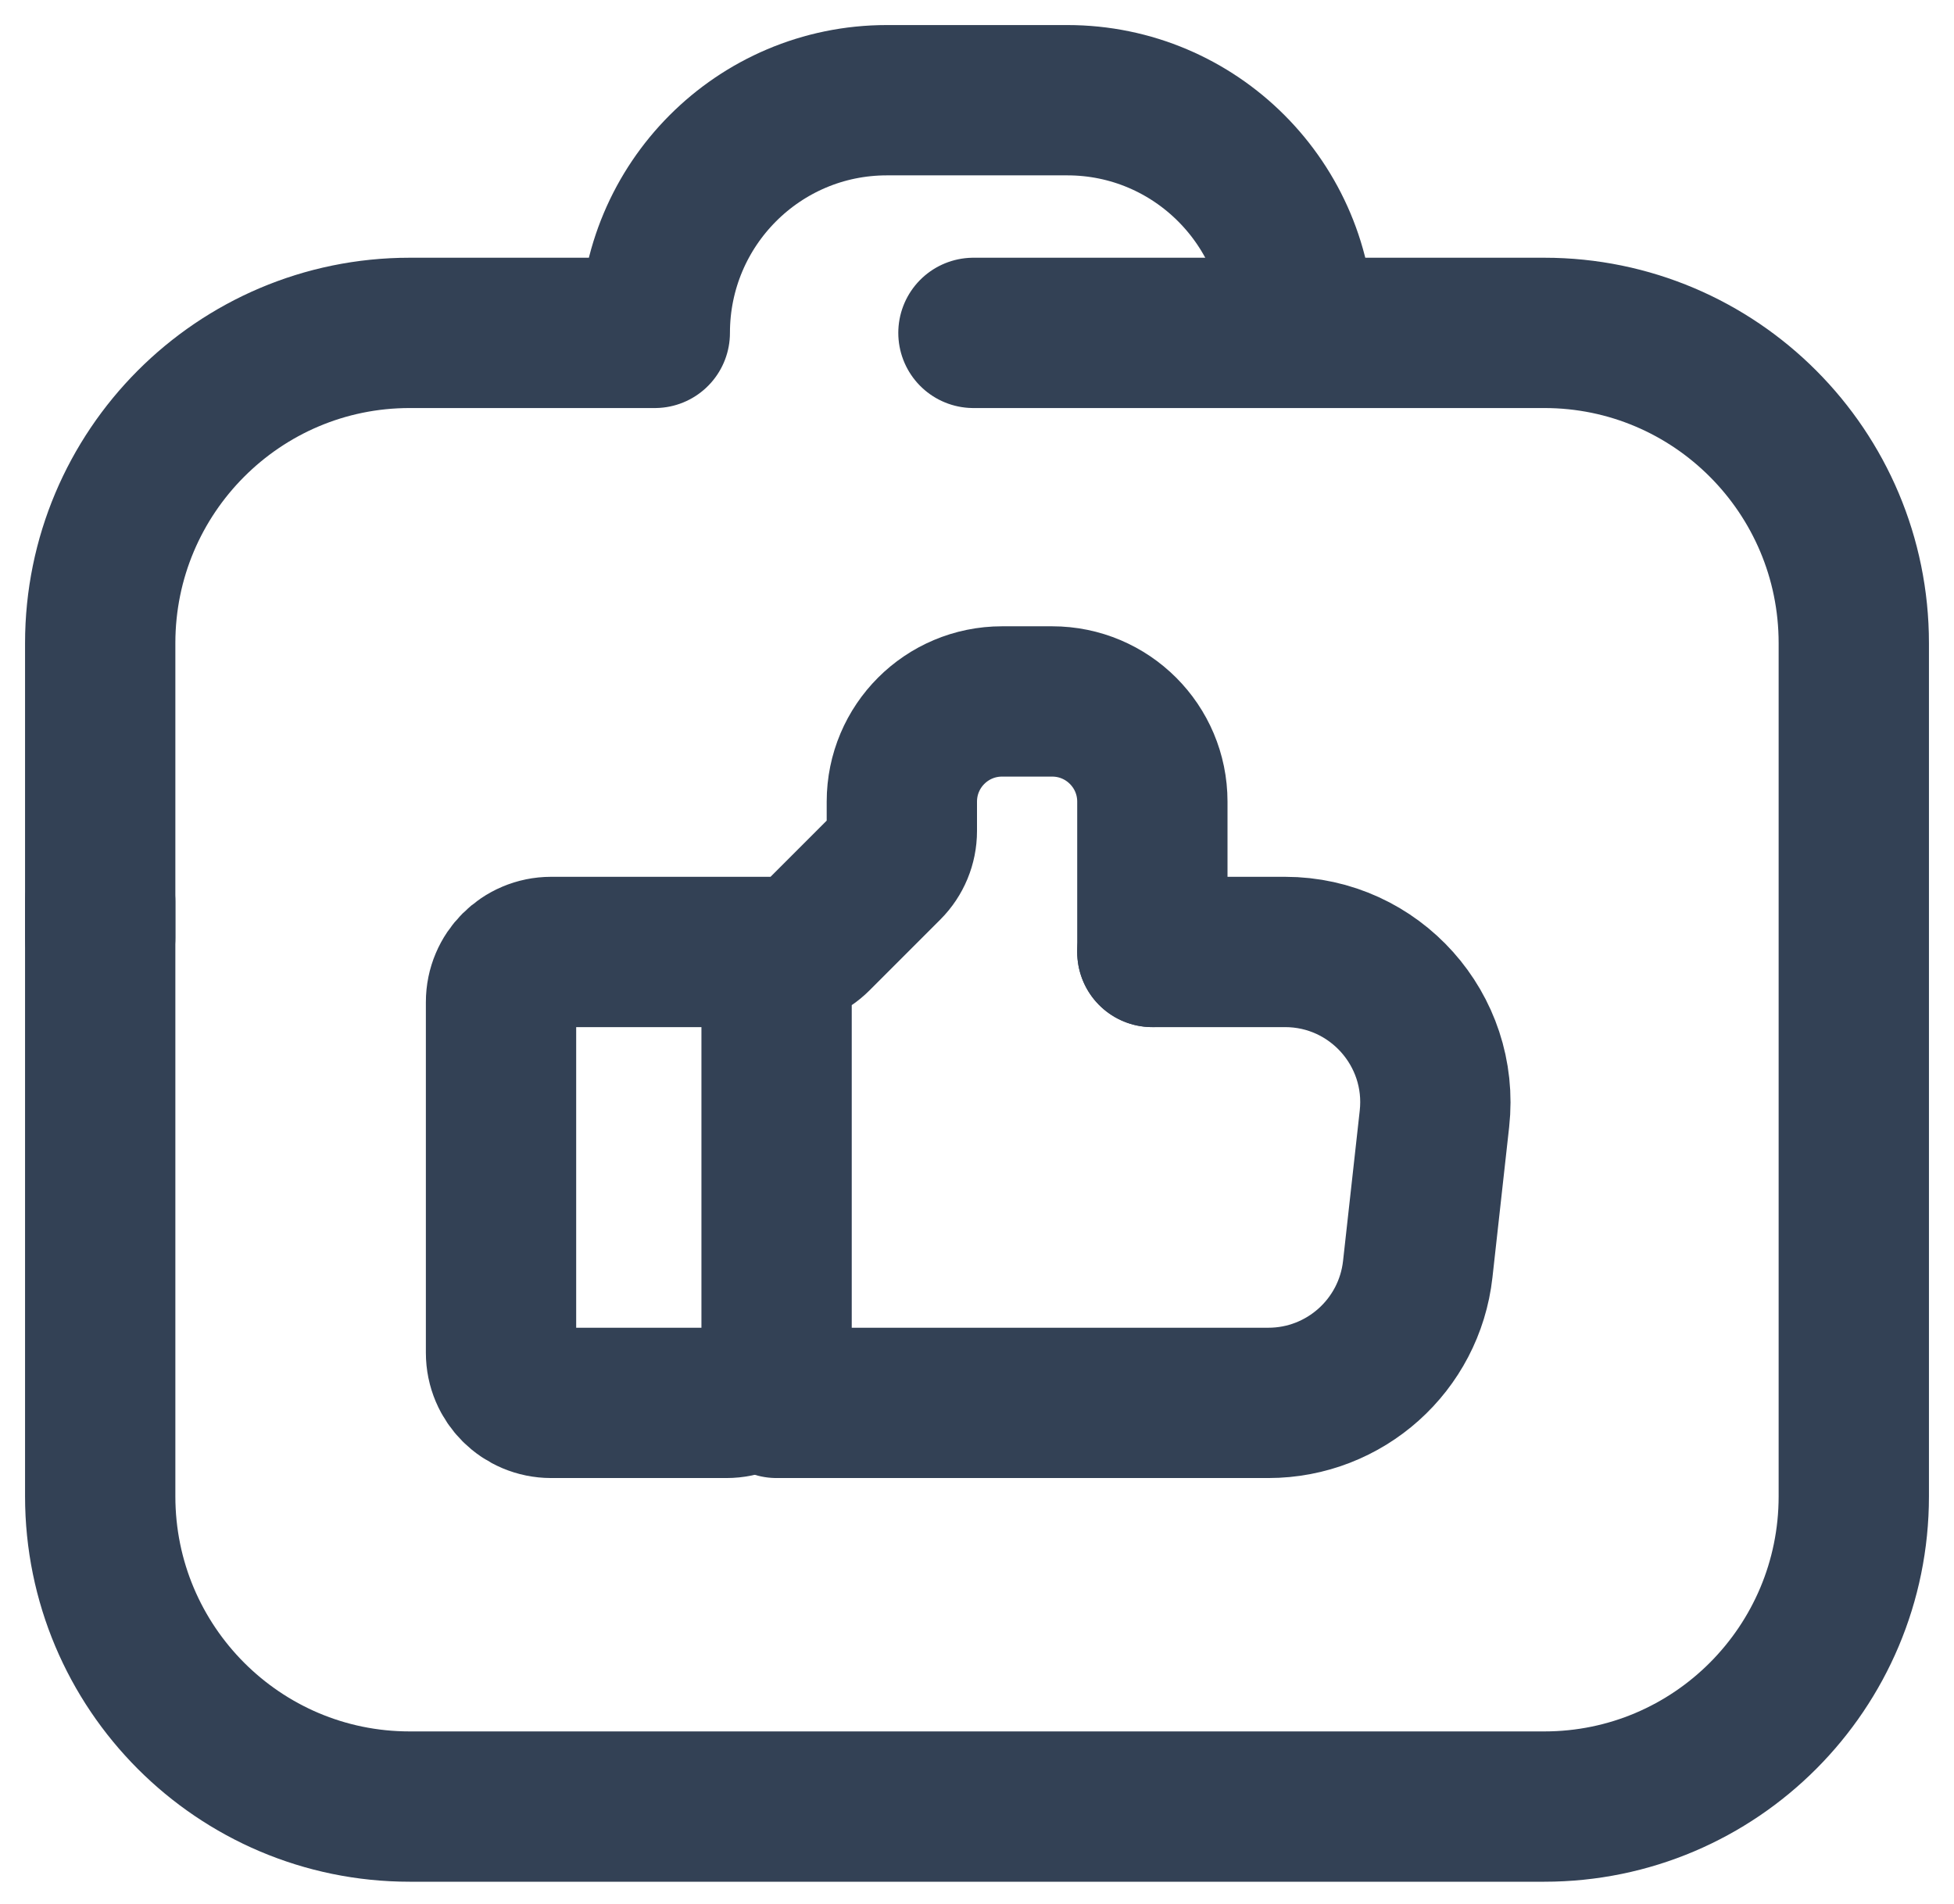
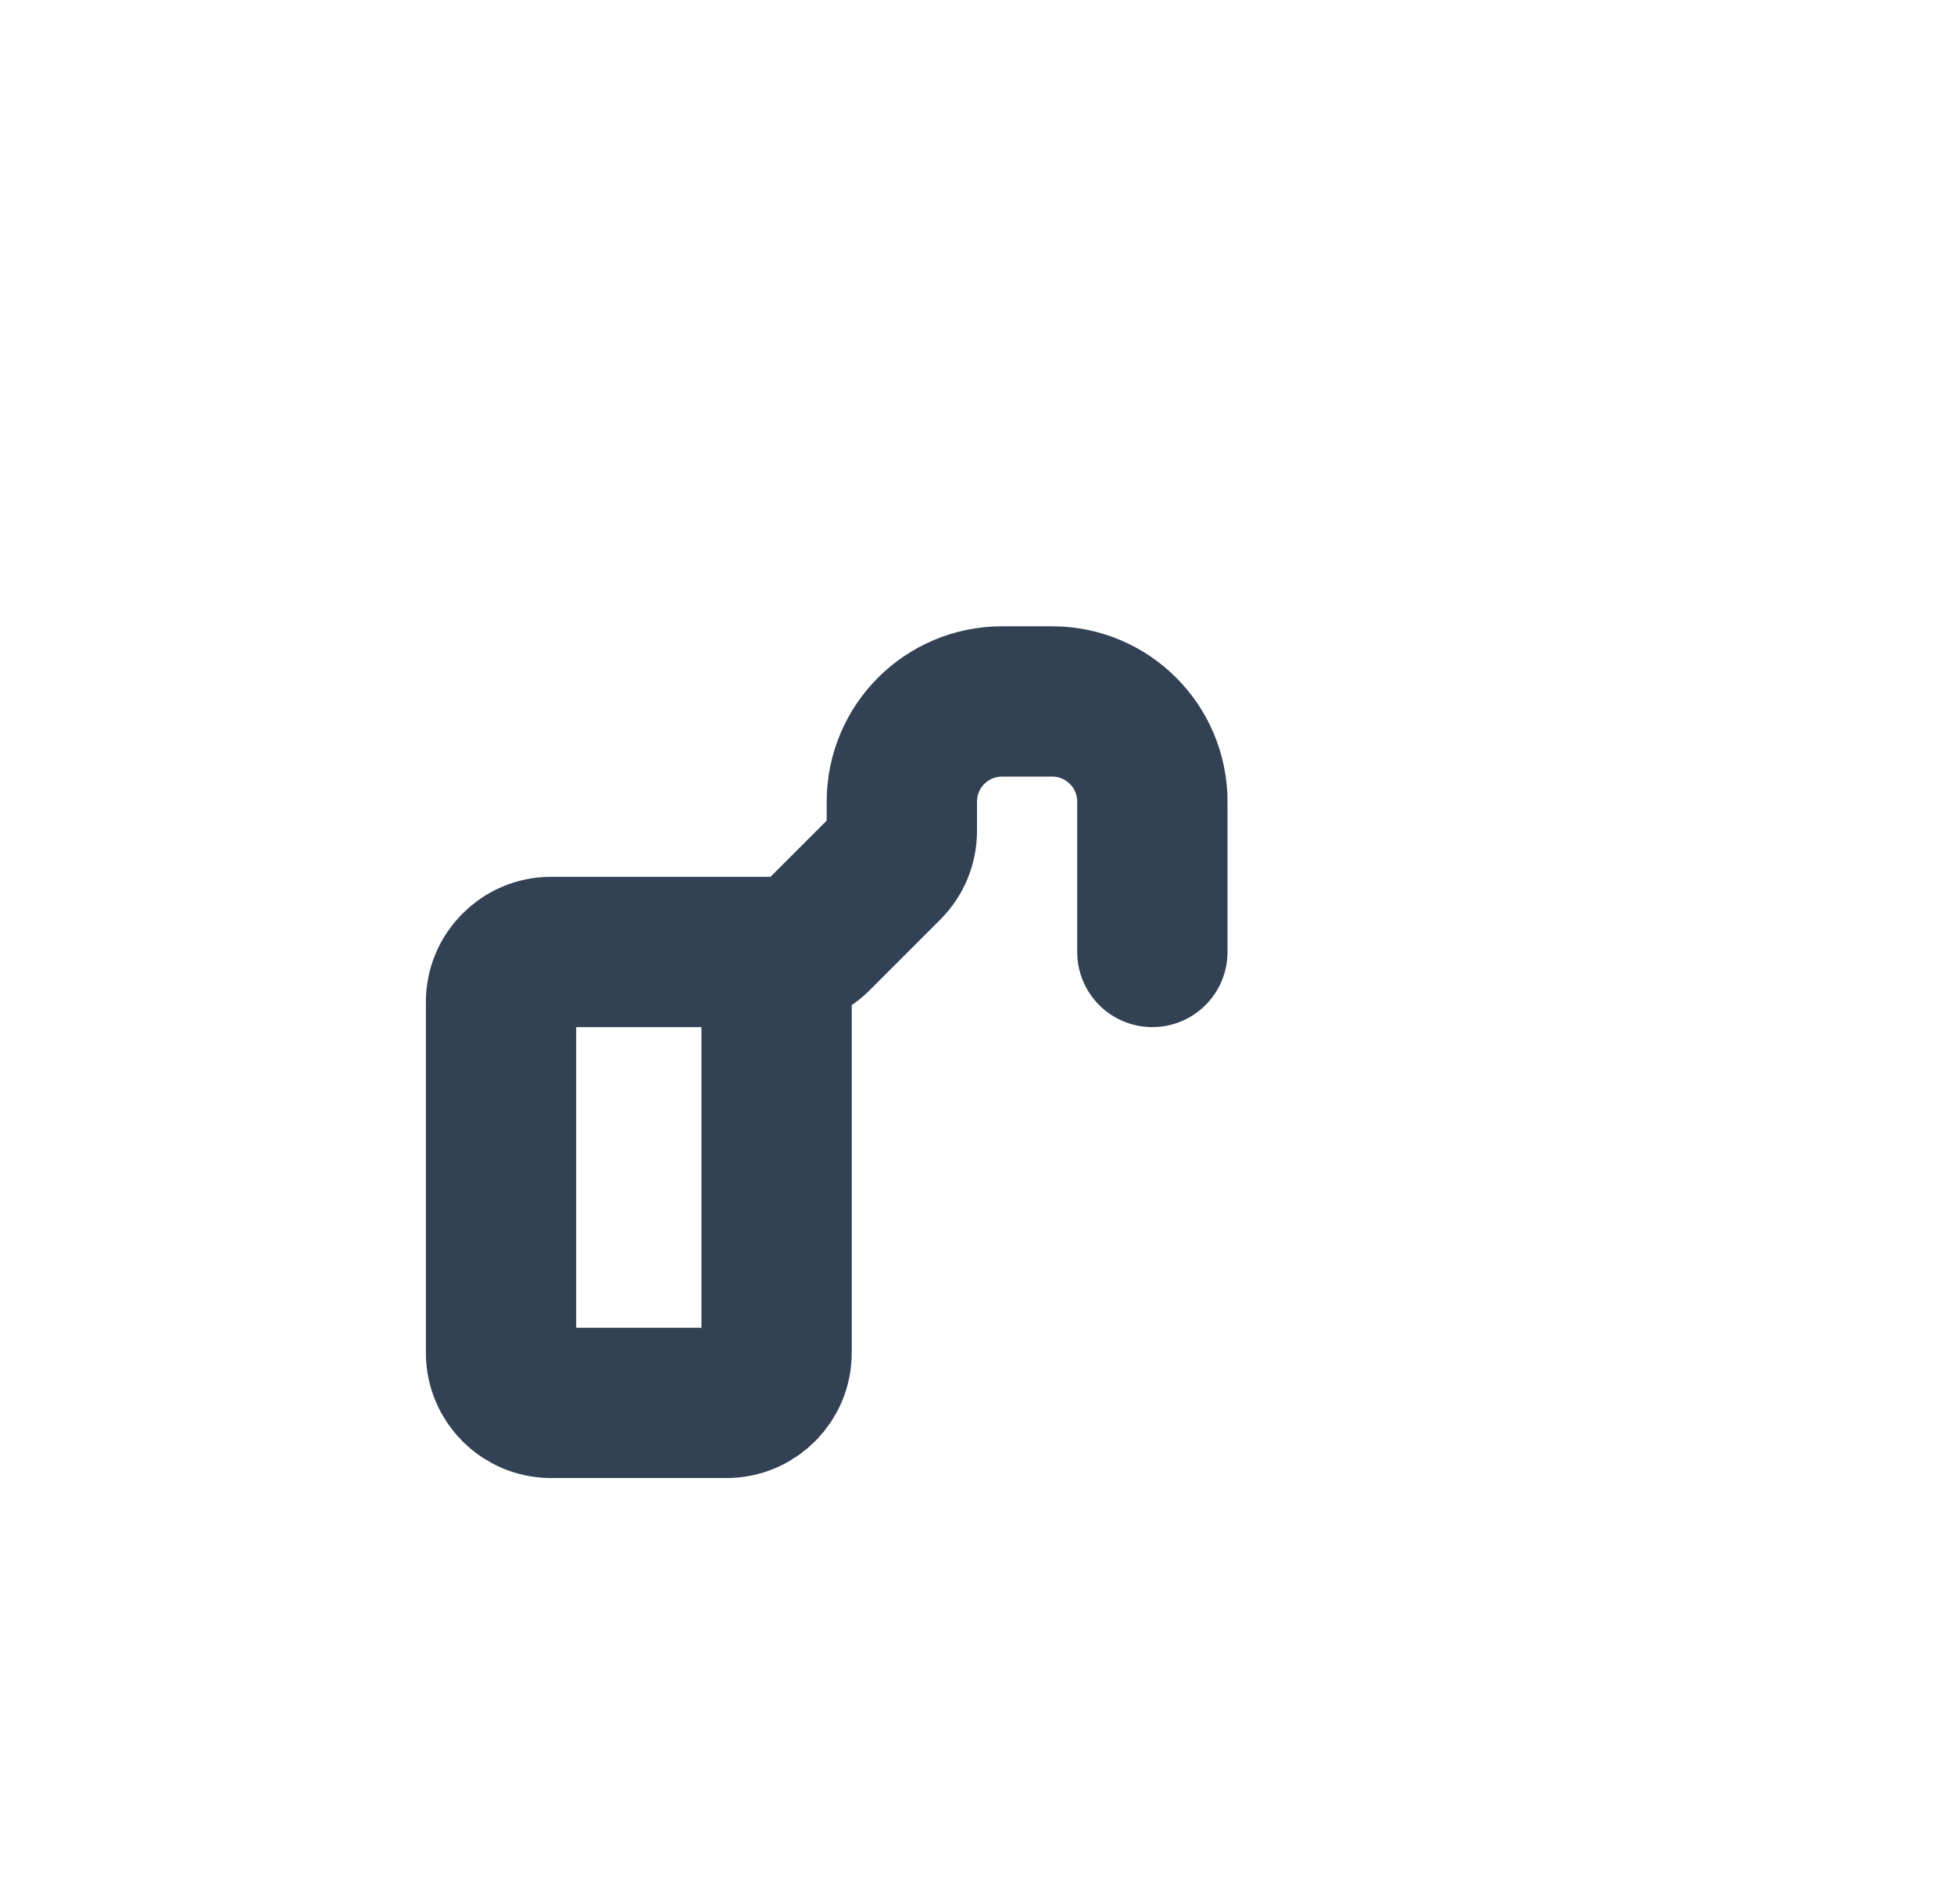
<svg xmlns="http://www.w3.org/2000/svg" width="39" height="38" viewBox="0 0 39 38" fill="none">
-   <path d="M19.429 6.644H30.824C34.234 6.644 37 9.417 37 12.836V29.865C37 33.284 34.234 36.057 30.824 36.057H8.176C4.766 36.057 2 33.284 2 29.865V18" stroke="#334155" stroke-width="3" stroke-linecap="round" stroke-linejoin="round" />
-   <path d="M25.934 6.644C25.934 4.077 23.859 2 21.303 2H17.7C15.141 2 13.069 4.08 13.069 6.644H12.74H8.176C4.766 6.644 2 9.417 2 12.836V18.716" stroke="#334155" stroke-width="3" stroke-linecap="round" stroke-linejoin="round" />
  <path d="M23 19V16C23 14.895 22.105 14 21 14H20C18.895 14 18 14.895 18 16V16.586C18 16.851 17.895 17.105 17.707 17.293L16.293 18.707C16.105 18.895 15.851 19 15.586 19H11C10.448 19 10 19.448 10 20V27C10 27.552 10.448 28 11 28H14.5C15.052 28 15.5 27.552 15.5 27V19.5" stroke="#334155" stroke-width="3" stroke-linecap="round" />
-   <path d="M23 19H25.648C27.436 19 28.827 20.554 28.63 22.331L28.297 25.331C28.128 26.851 26.843 28 25.315 28H23H22H15.5" stroke="#334155" stroke-width="3" stroke-linecap="round" />
</svg>